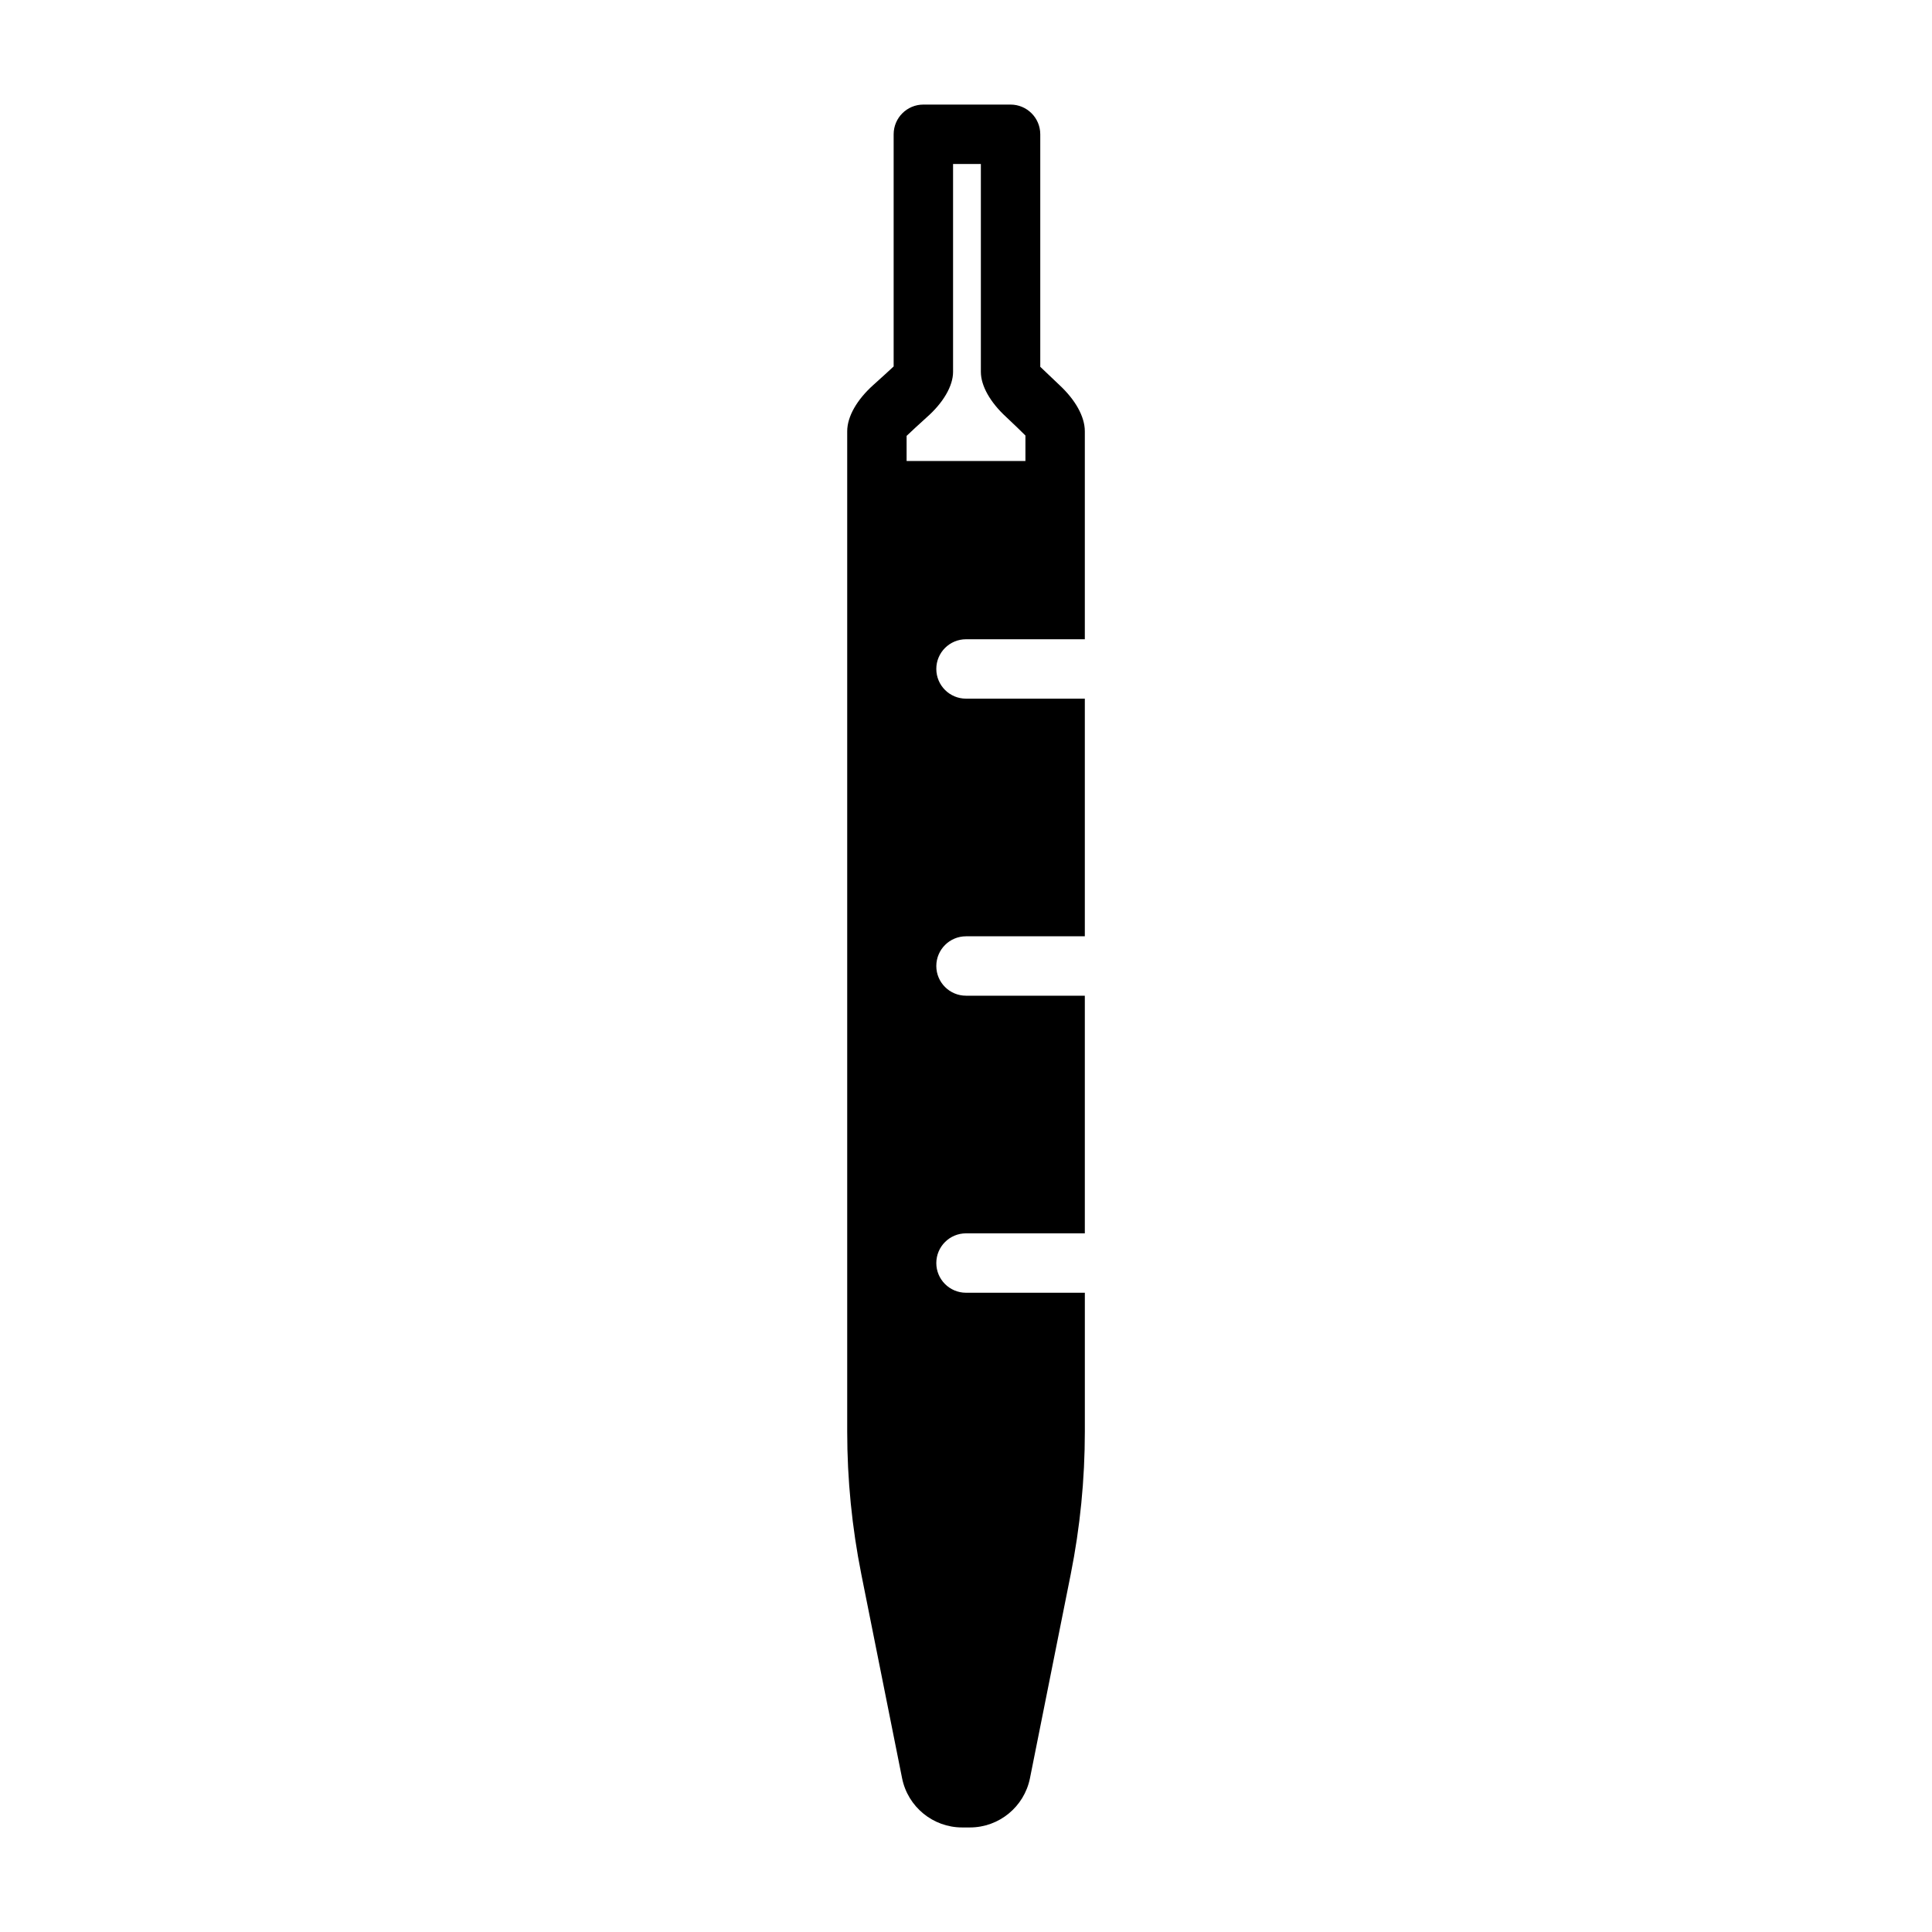
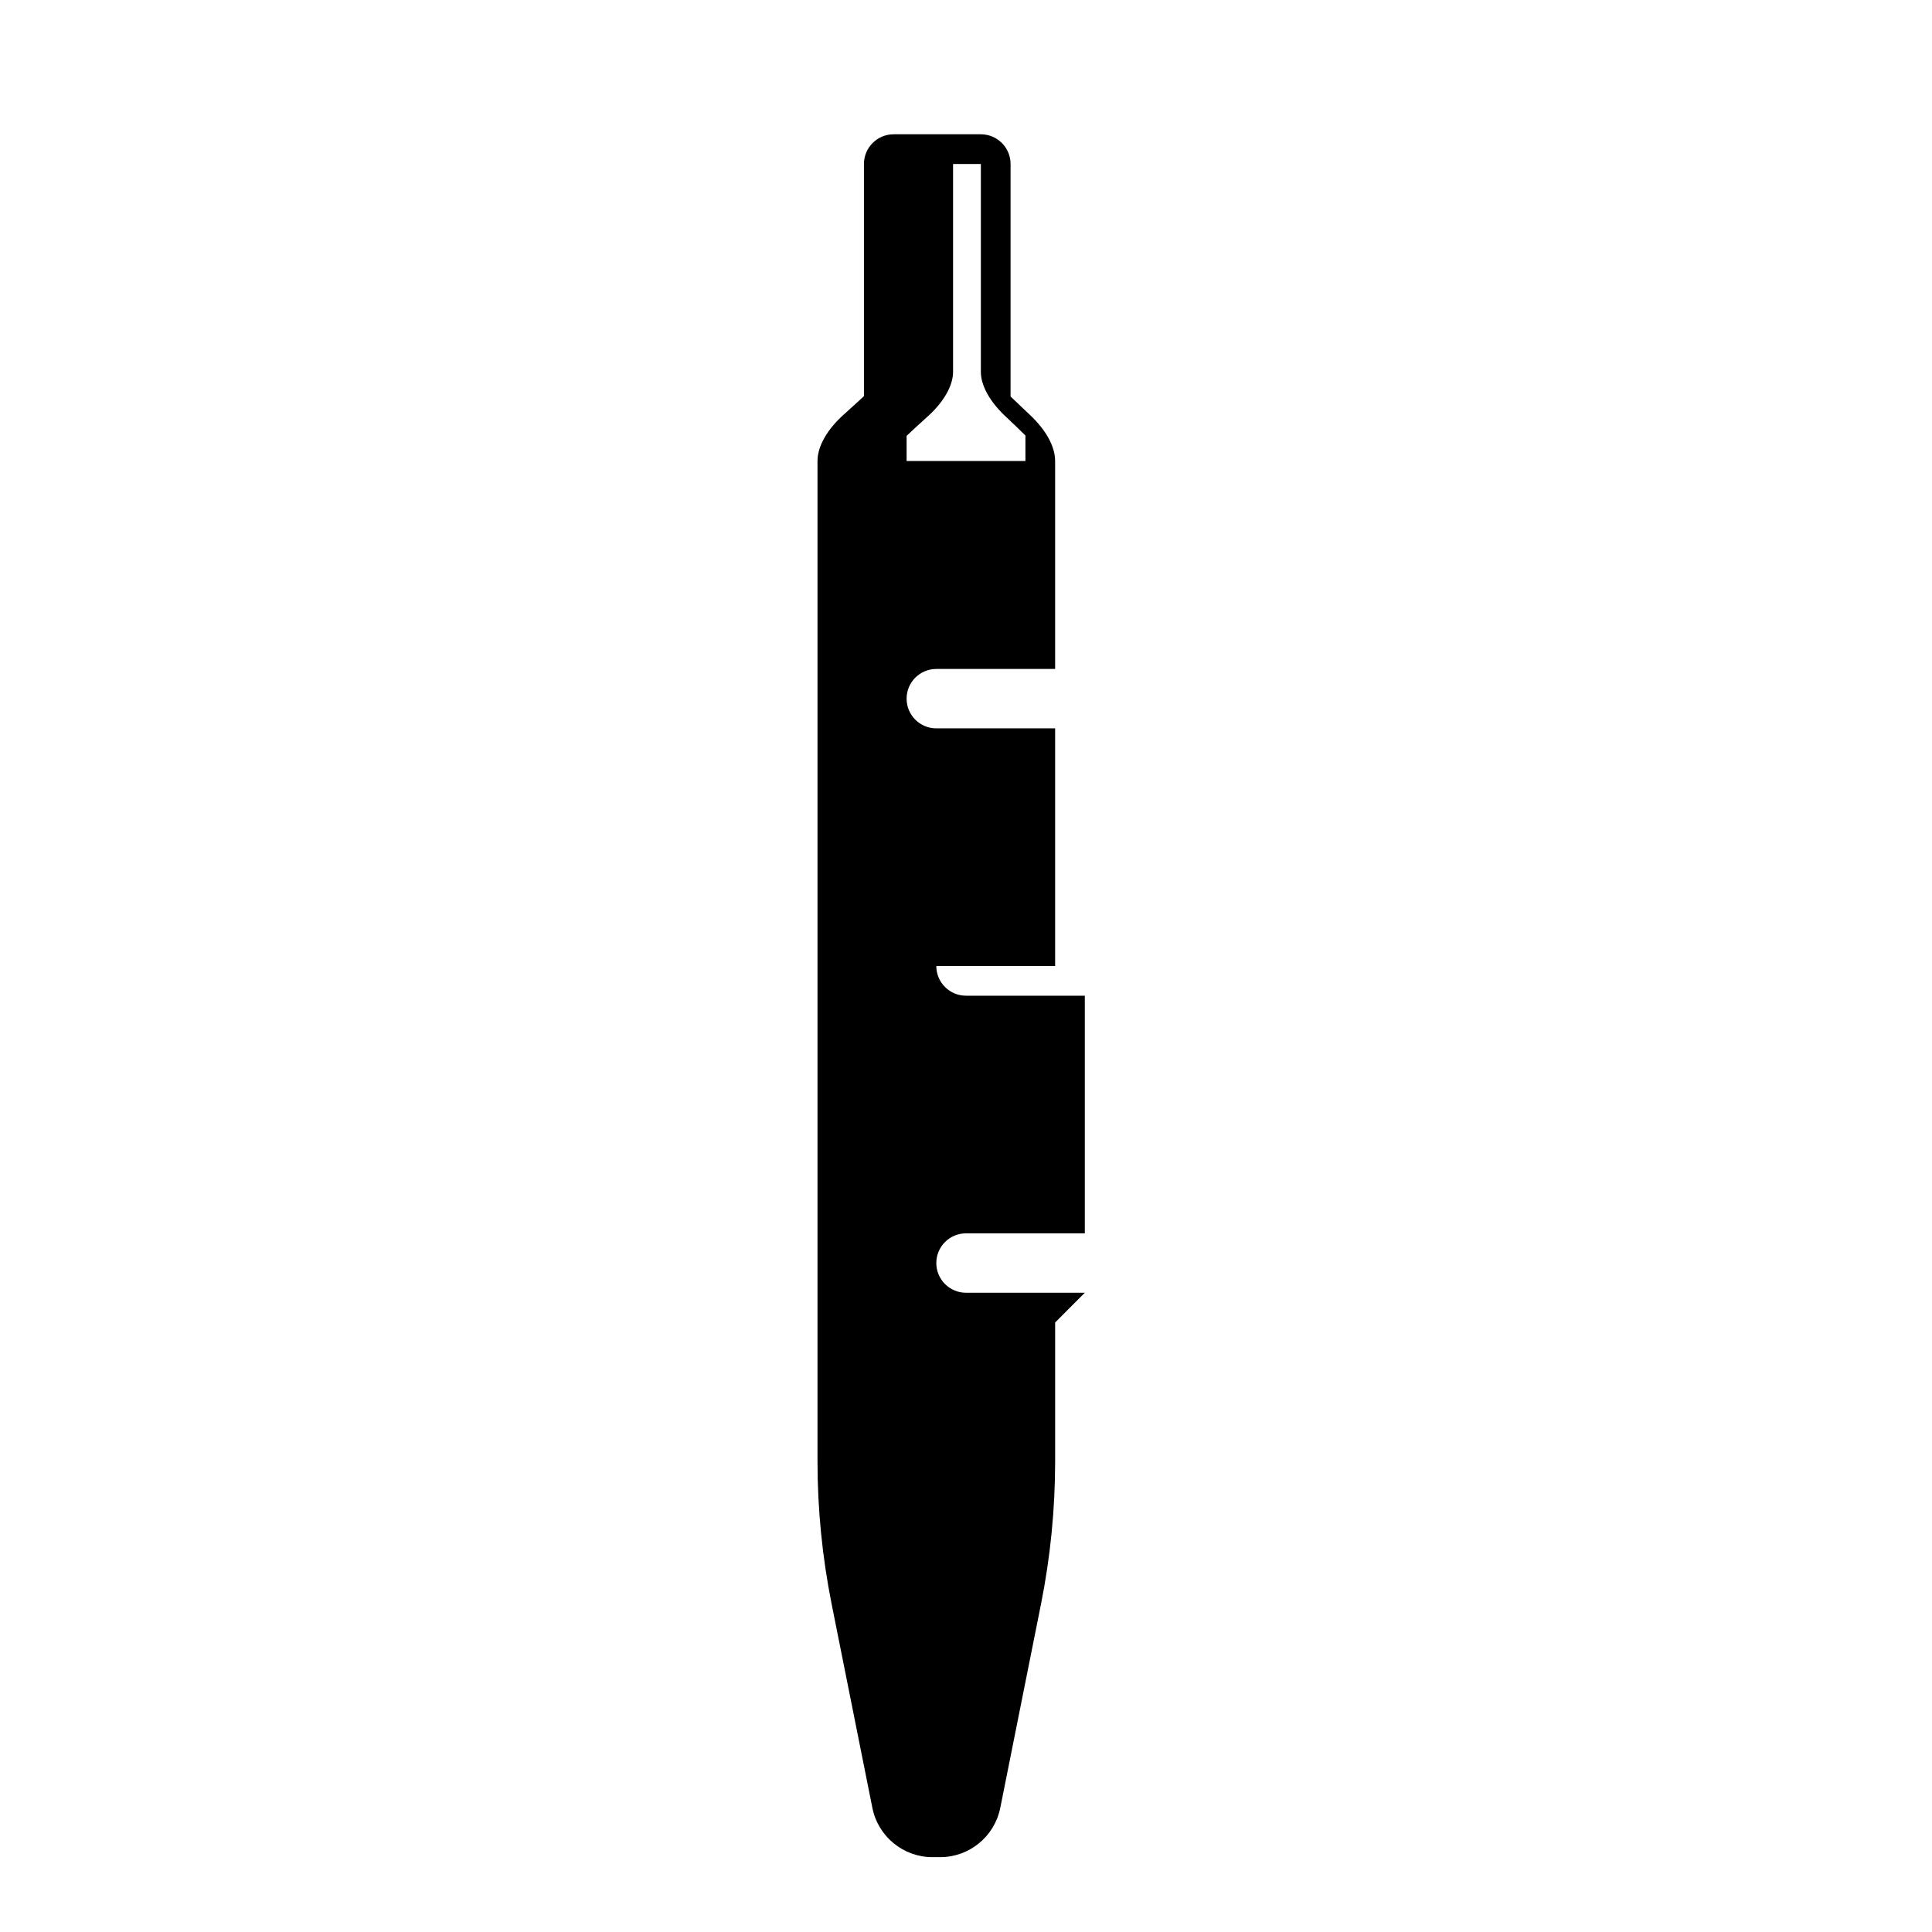
<svg xmlns="http://www.w3.org/2000/svg" fill="#000000" width="800px" height="800px" version="1.1" viewBox="144 144 512 512">
-   <path d="m431.49 486.59h-31.488c-4.344 0-7.871-3.527-7.871-7.871s3.527-7.871 7.871-7.871h31.488v-62.977h-31.488c-4.344 0-7.871-3.527-7.871-7.871s3.527-7.871 7.871-7.871h31.488v-62.977h-31.488c-4.344 0-7.871-3.527-7.871-7.871s3.527-7.871 7.871-7.871h31.488v-55.105c0-3.953-2.551-8.359-6.66-12.203-1.559-1.465-4.203-3.984-5.148-4.894v-61.621c0-4.344-3.527-7.871-7.871-7.871h-23.113c-4.344 0-7.871 3.527-7.871 7.871v61.527c-1.008 0.945-3.731 3.434-5.352 4.879-4.312 3.856-6.957 8.344-6.957 12.312v265.07c0 12.707 1.258 25.379 3.746 37.848l10.801 54.035c1.527 7.574 8.188 13.035 15.918 13.035h2.047c7.731 0 14.391-5.465 15.918-13.035l10.801-54.035c2.488-12.469 3.746-25.145 3.746-37.848v-36.777zm-15.742-220.42h-31.488v-6.66c0.914-0.852 3.684-3.465 5.305-4.894 4.394-3.856 7.008-8.328 7.008-12.059v-55.105h7.367v55.105c0 3.715 2.519 8.109 6.707 11.949 1.574 1.449 4.266 4.078 5.102 4.914v6.754z" fill-rule="evenodd" />
+   <path d="m431.49 486.59h-31.488c-4.344 0-7.871-3.527-7.871-7.871s3.527-7.871 7.871-7.871h31.488v-62.977h-31.488c-4.344 0-7.871-3.527-7.871-7.871h31.488v-62.977h-31.488c-4.344 0-7.871-3.527-7.871-7.871s3.527-7.871 7.871-7.871h31.488v-55.105c0-3.953-2.551-8.359-6.66-12.203-1.559-1.465-4.203-3.984-5.148-4.894v-61.621c0-4.344-3.527-7.871-7.871-7.871h-23.113c-4.344 0-7.871 3.527-7.871 7.871v61.527c-1.008 0.945-3.731 3.434-5.352 4.879-4.312 3.856-6.957 8.344-6.957 12.312v265.07c0 12.707 1.258 25.379 3.746 37.848l10.801 54.035c1.527 7.574 8.188 13.035 15.918 13.035h2.047c7.731 0 14.391-5.465 15.918-13.035l10.801-54.035c2.488-12.469 3.746-25.145 3.746-37.848v-36.777zm-15.742-220.42h-31.488v-6.66c0.914-0.852 3.684-3.465 5.305-4.894 4.394-3.856 7.008-8.328 7.008-12.059v-55.105h7.367v55.105c0 3.715 2.519 8.109 6.707 11.949 1.574 1.449 4.266 4.078 5.102 4.914v6.754z" fill-rule="evenodd" />
</svg>